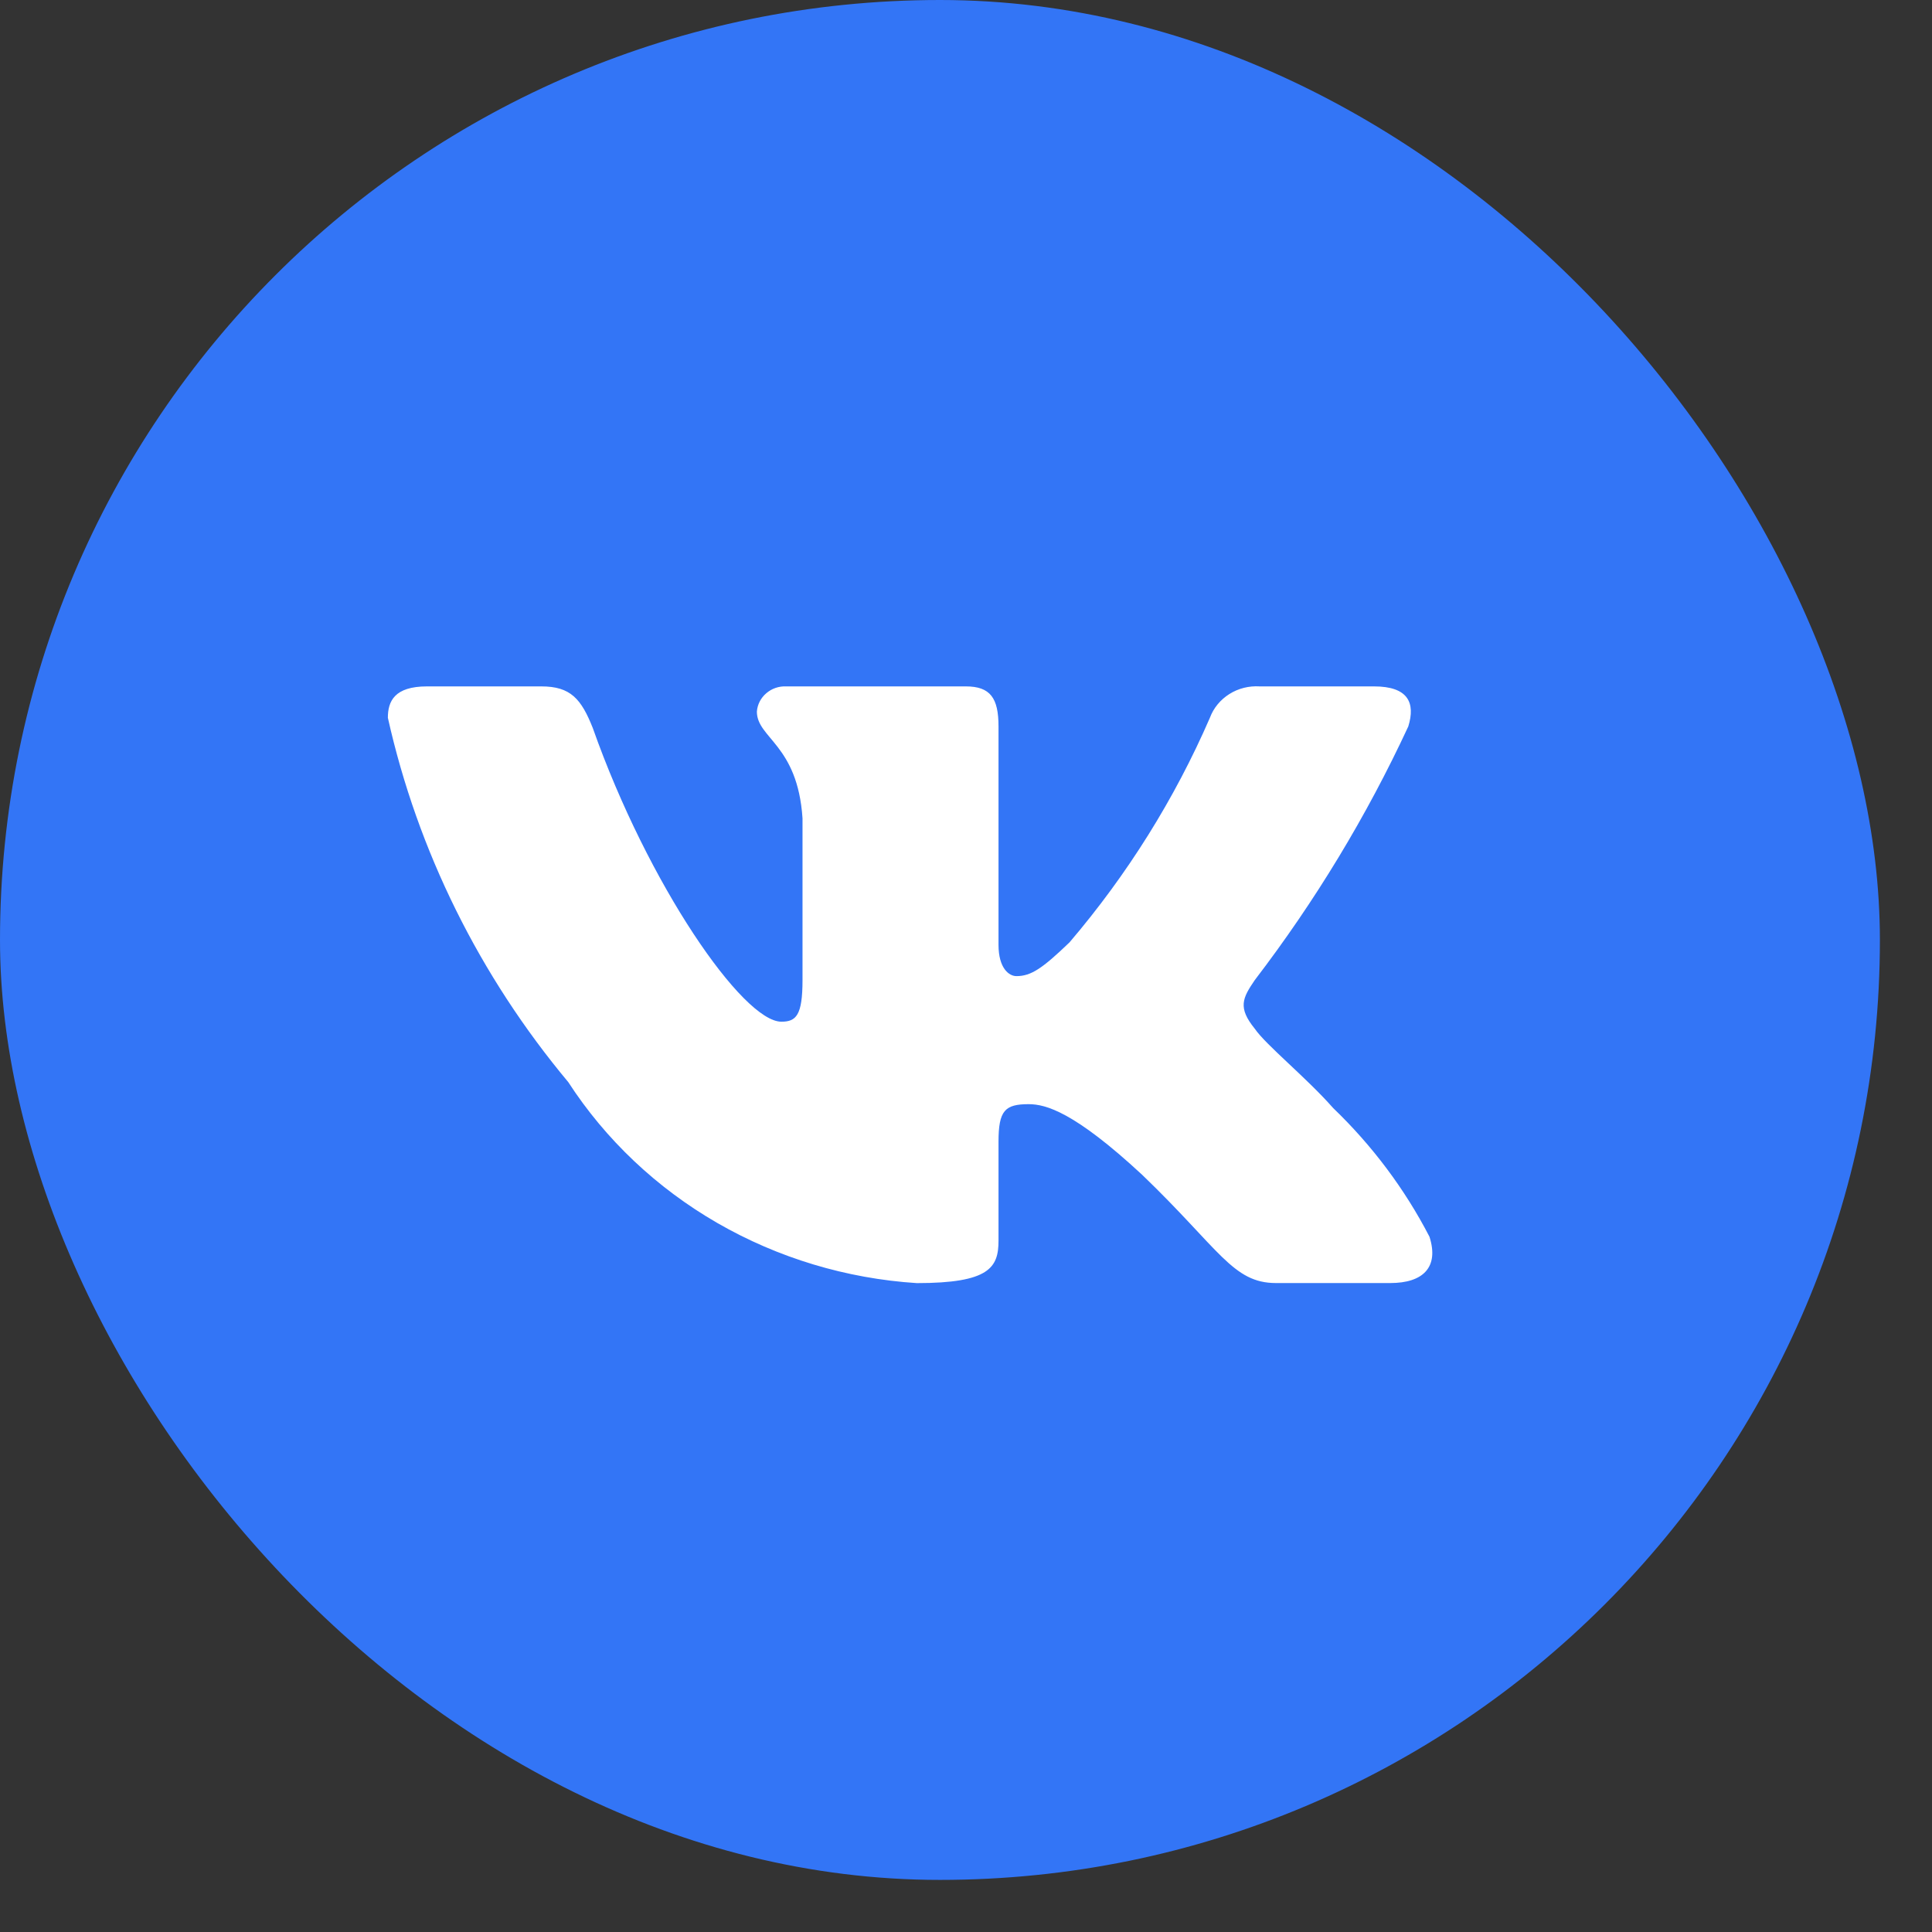
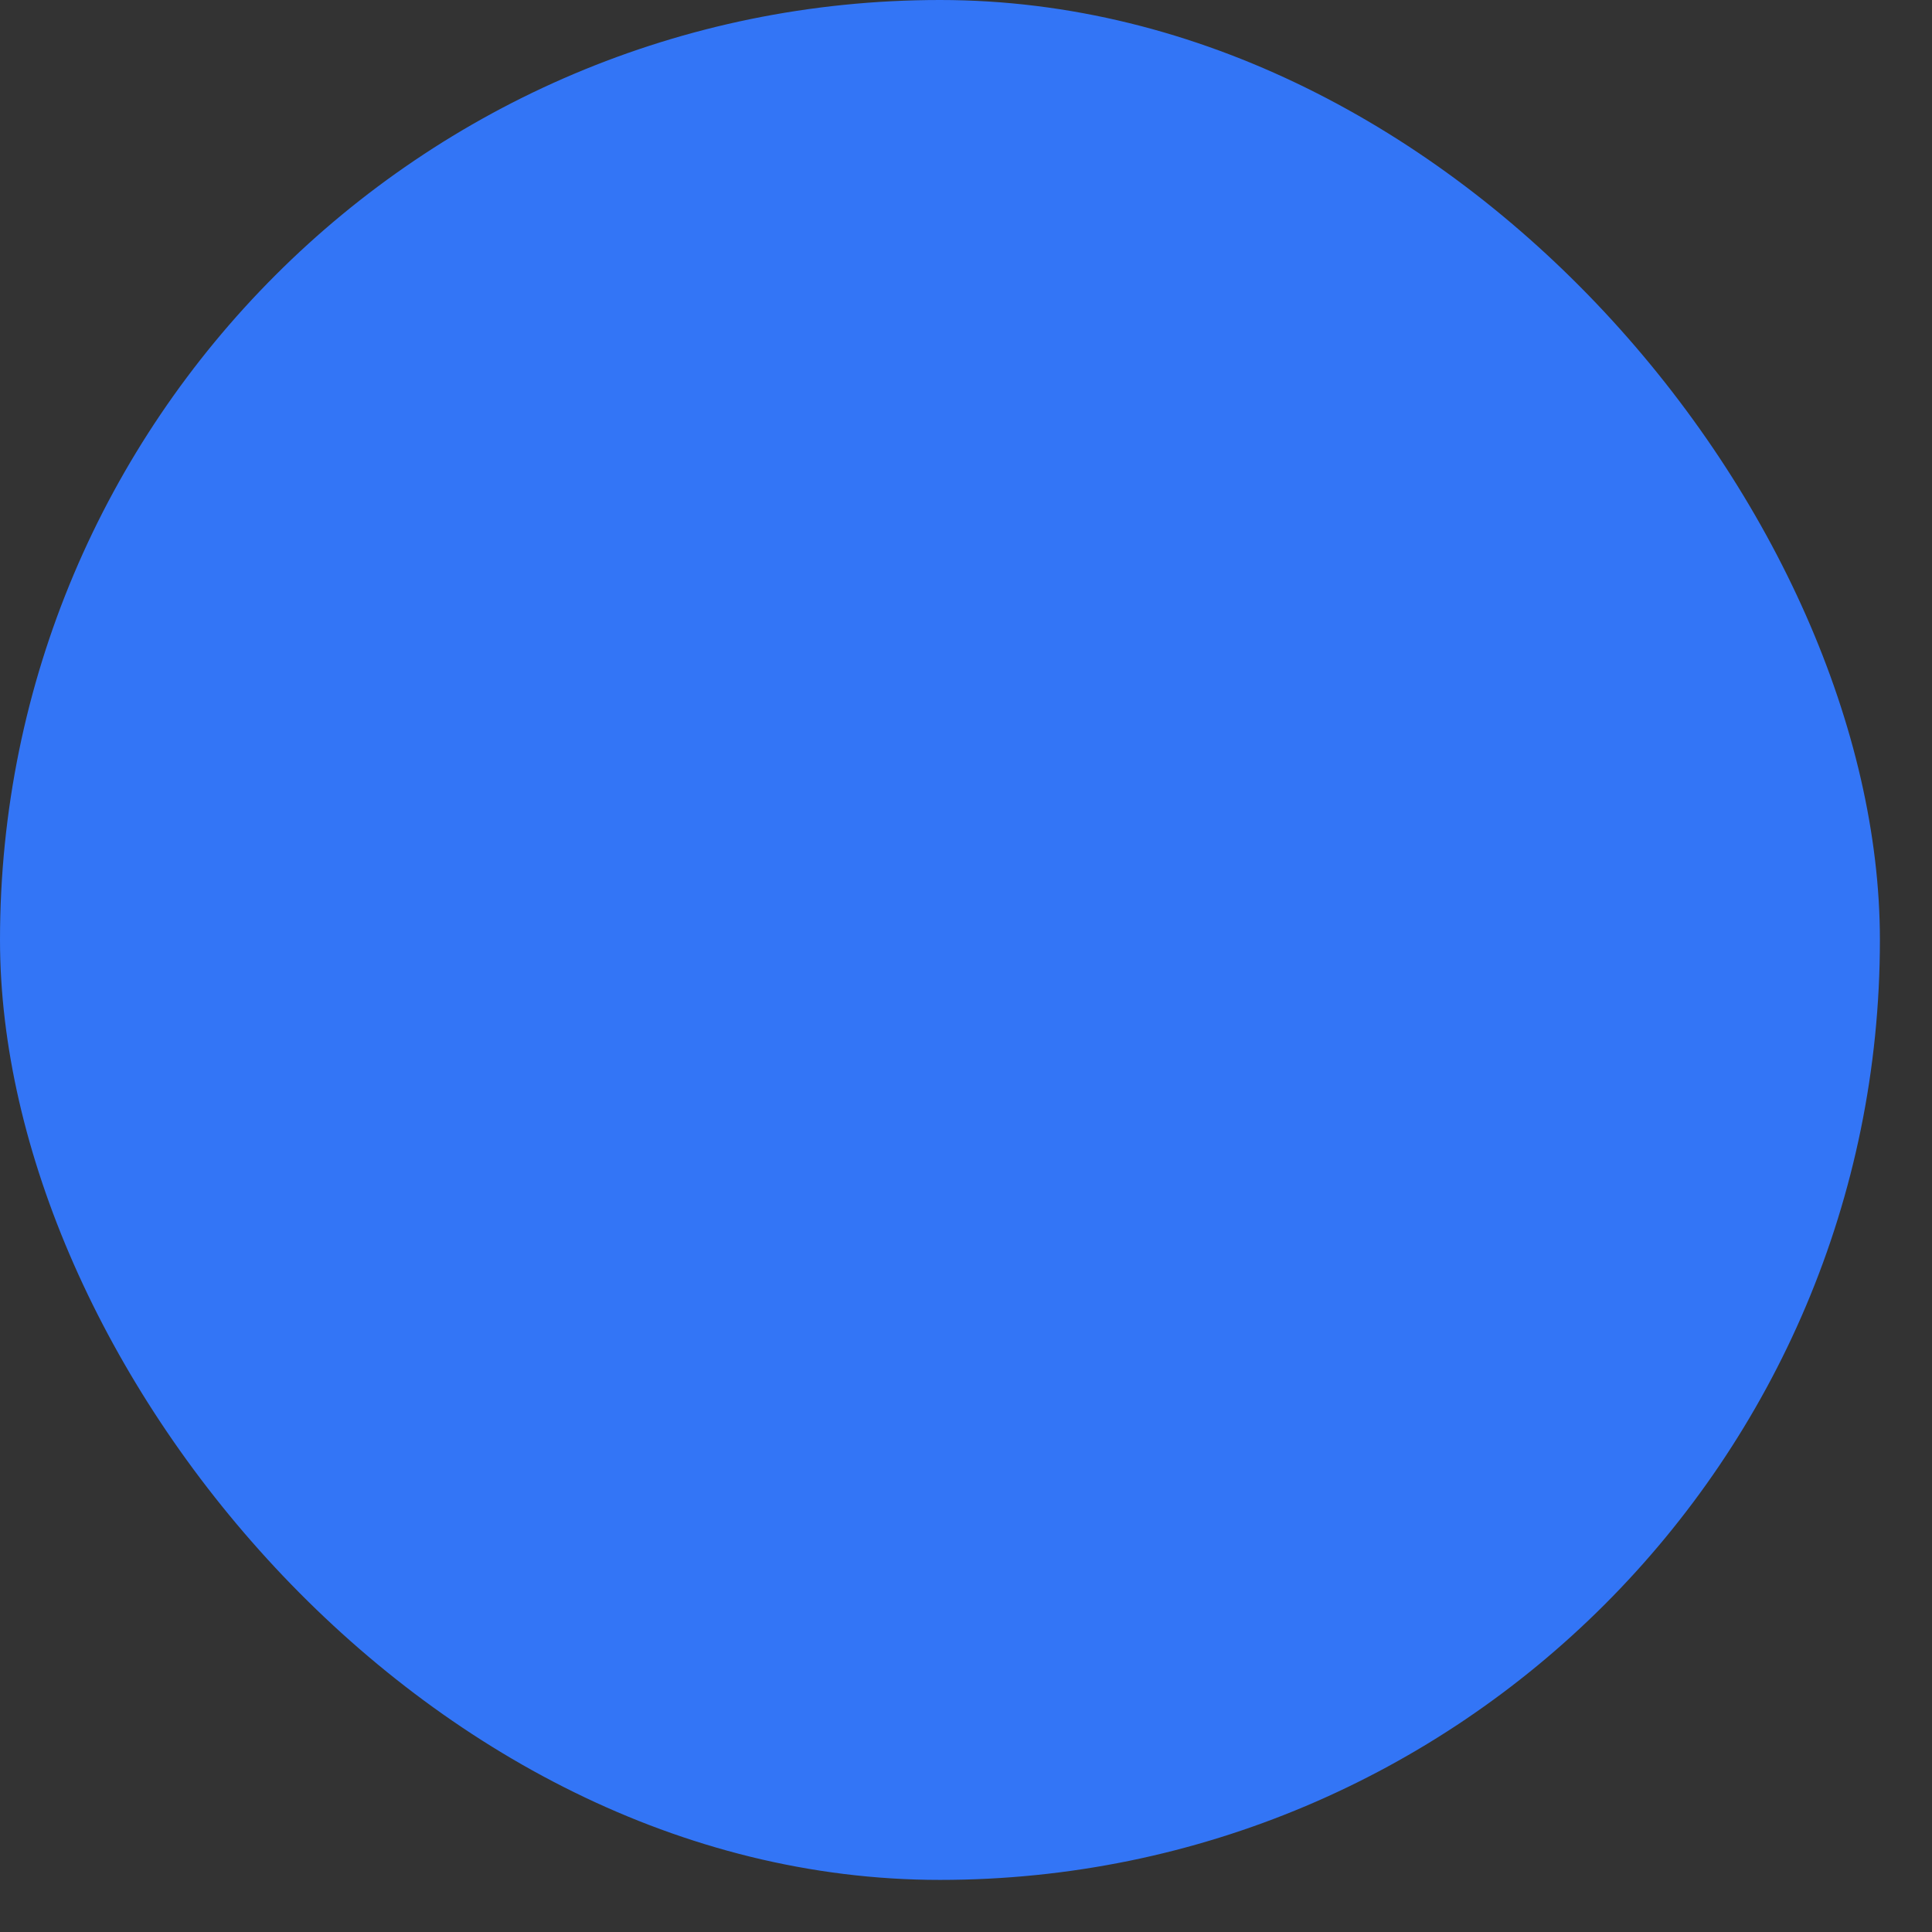
<svg xmlns="http://www.w3.org/2000/svg" width="29" height="29" viewBox="0 0 29 29" fill="none">
  <rect x="0" y="0" width="29" height="29" fill="#333333" stroke="none" />
  <rect width="28.218" height="28.218" rx="14.109" fill="#3375F6" />
-   <path d="M20.869 19.259H19.153C18.504 19.259 18.308 18.753 17.144 17.634C16.127 16.691 15.698 16.574 15.441 16.574C15.085 16.574 14.988 16.668 14.988 17.139V18.623C14.988 19.025 14.852 19.26 13.762 19.26C12.704 19.192 11.678 18.882 10.768 18.358C9.858 17.833 9.091 17.108 8.53 16.243C7.198 14.648 6.27 12.775 5.822 10.774C5.822 10.527 5.92 10.303 6.41 10.303H8.126C8.566 10.303 8.725 10.492 8.898 10.928C9.731 13.285 11.152 15.336 11.729 15.336C11.95 15.336 12.046 15.242 12.046 14.711V12.283C11.973 11.175 11.361 11.082 11.361 10.681C11.369 10.575 11.419 10.477 11.502 10.406C11.584 10.335 11.691 10.298 11.802 10.303H14.497C14.866 10.303 14.988 10.479 14.988 10.903V14.181C14.988 14.535 15.146 14.652 15.257 14.652C15.478 14.652 15.648 14.535 16.054 14.145C16.923 13.126 17.633 11.99 18.161 10.774C18.215 10.628 18.318 10.503 18.453 10.418C18.587 10.333 18.747 10.293 18.908 10.303H20.624C21.139 10.303 21.248 10.551 21.139 10.904C20.515 12.249 19.742 13.525 18.835 14.711C18.65 14.982 18.577 15.124 18.835 15.442C19.005 15.689 19.607 16.173 20.011 16.632C20.599 17.197 21.087 17.849 21.457 18.564C21.604 19.024 21.358 19.259 20.869 19.259Z" fill="white" />
</svg>